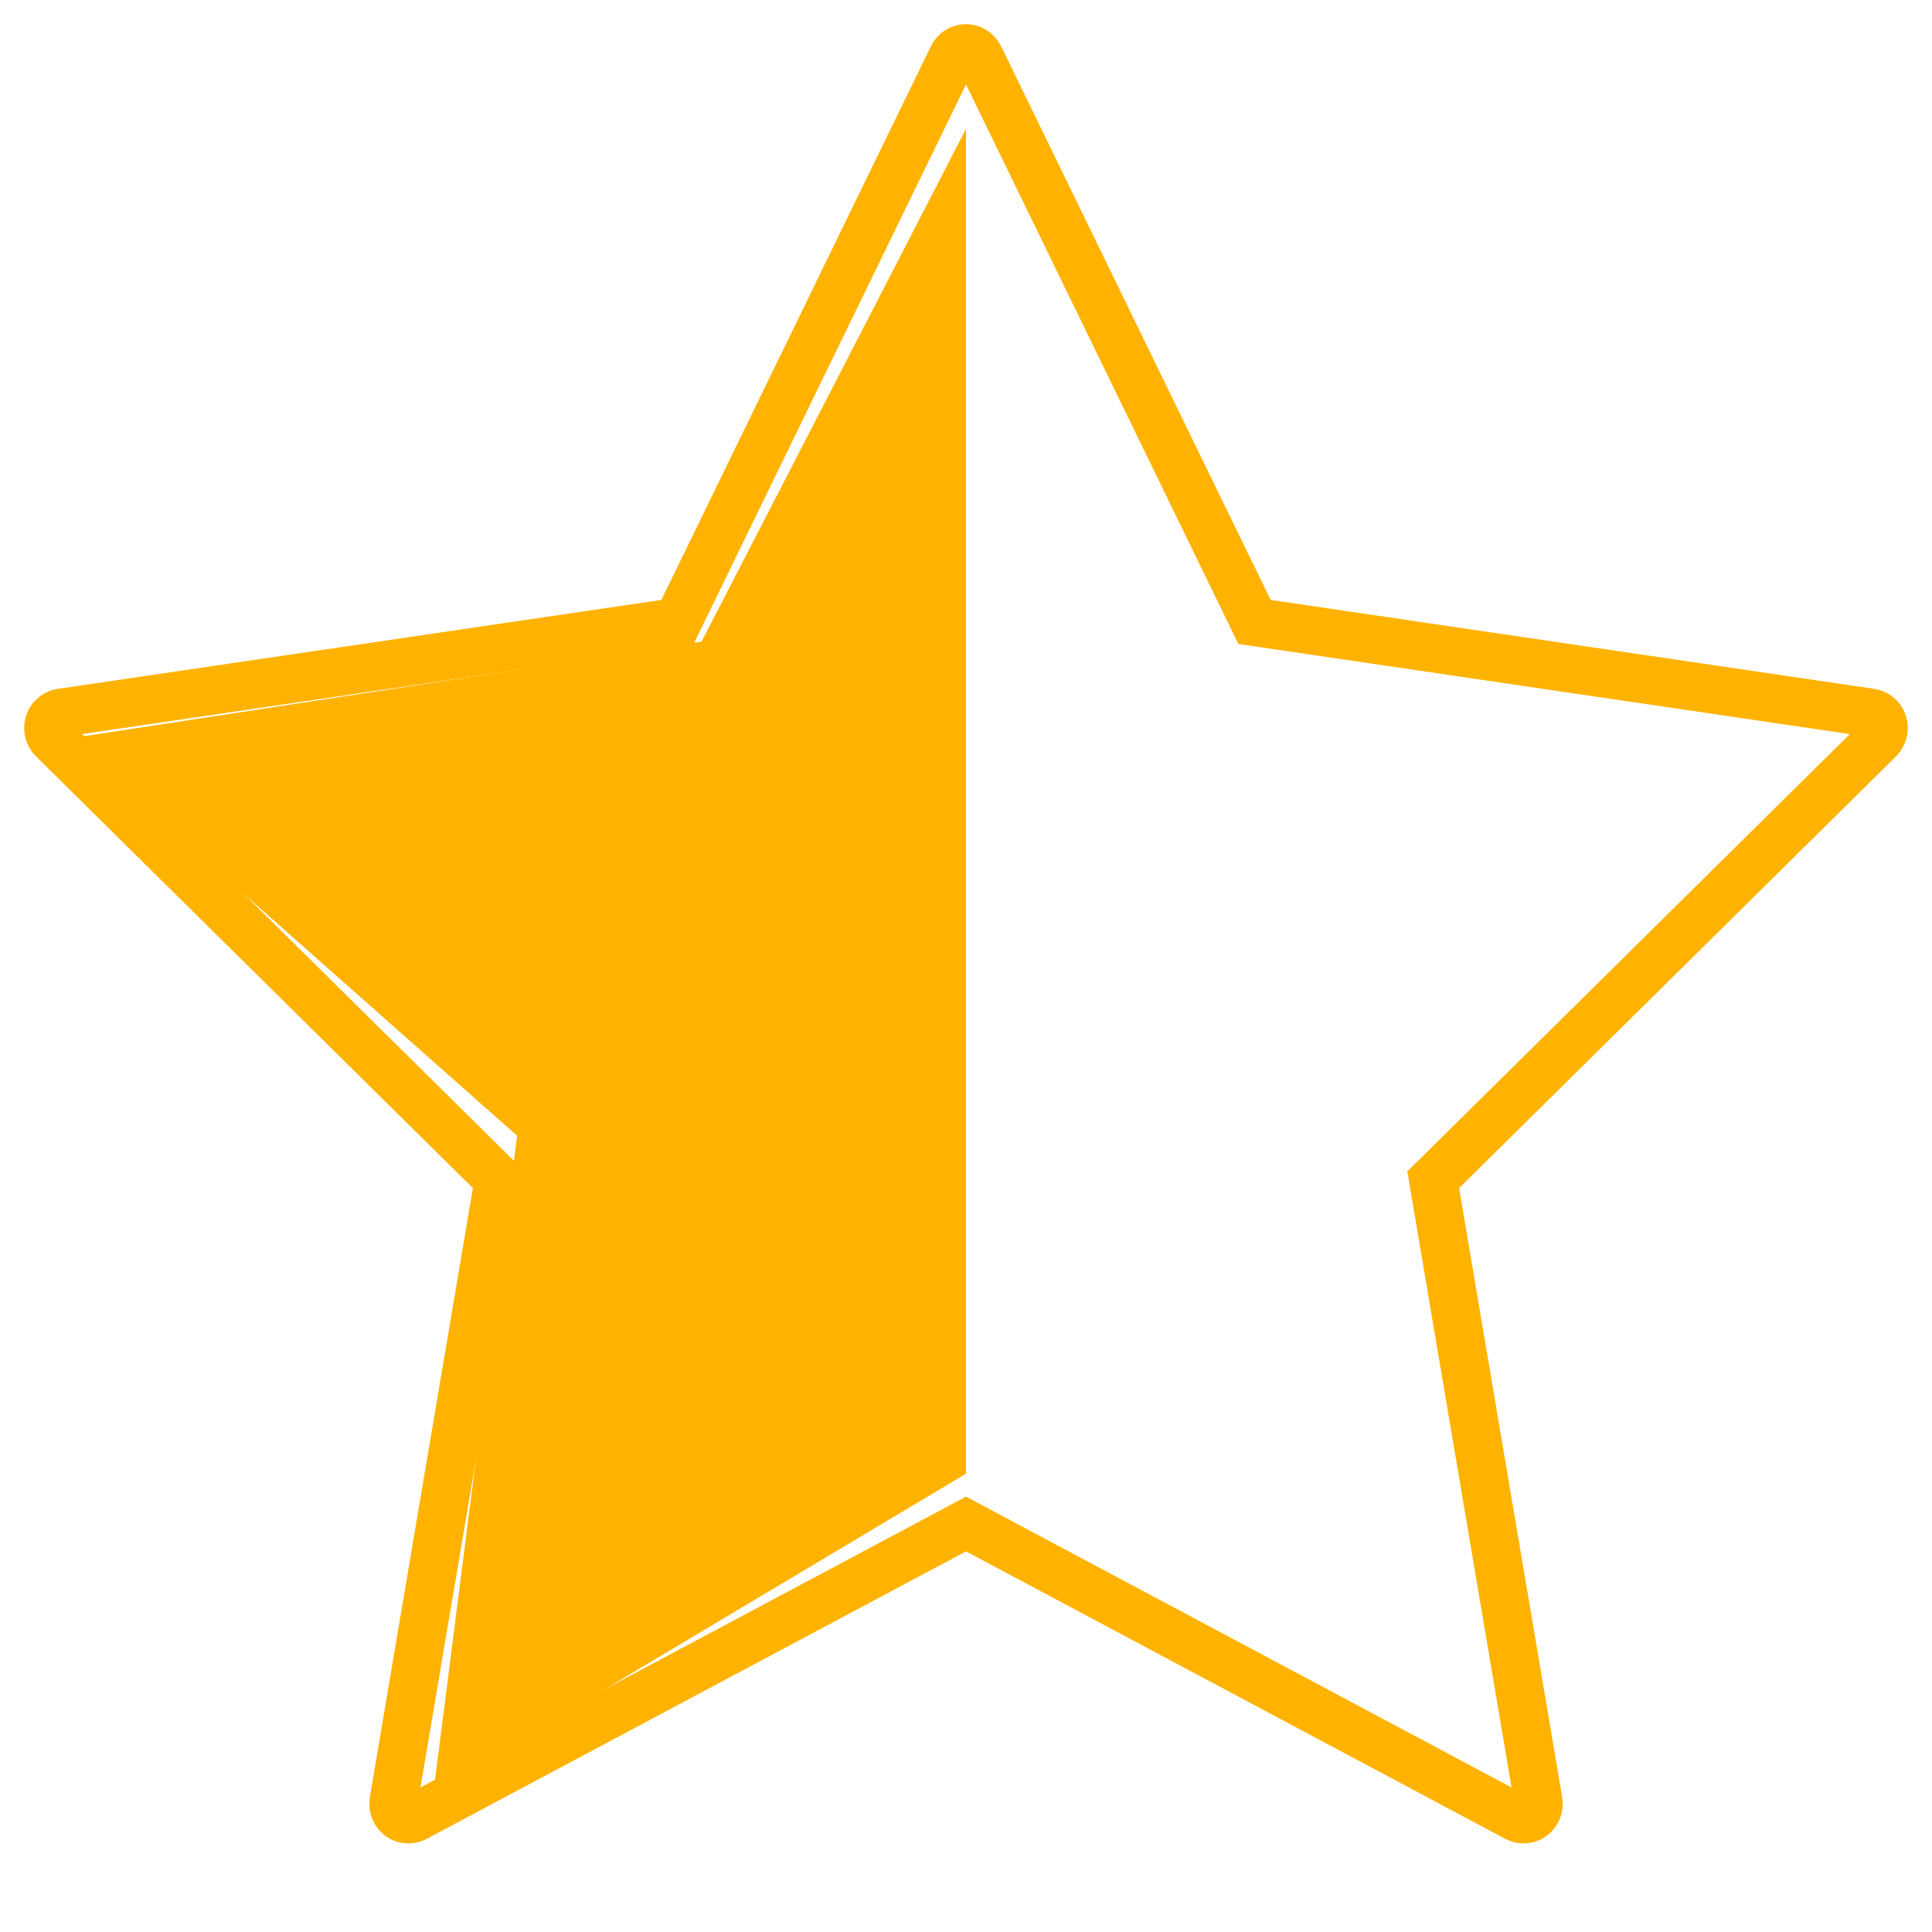
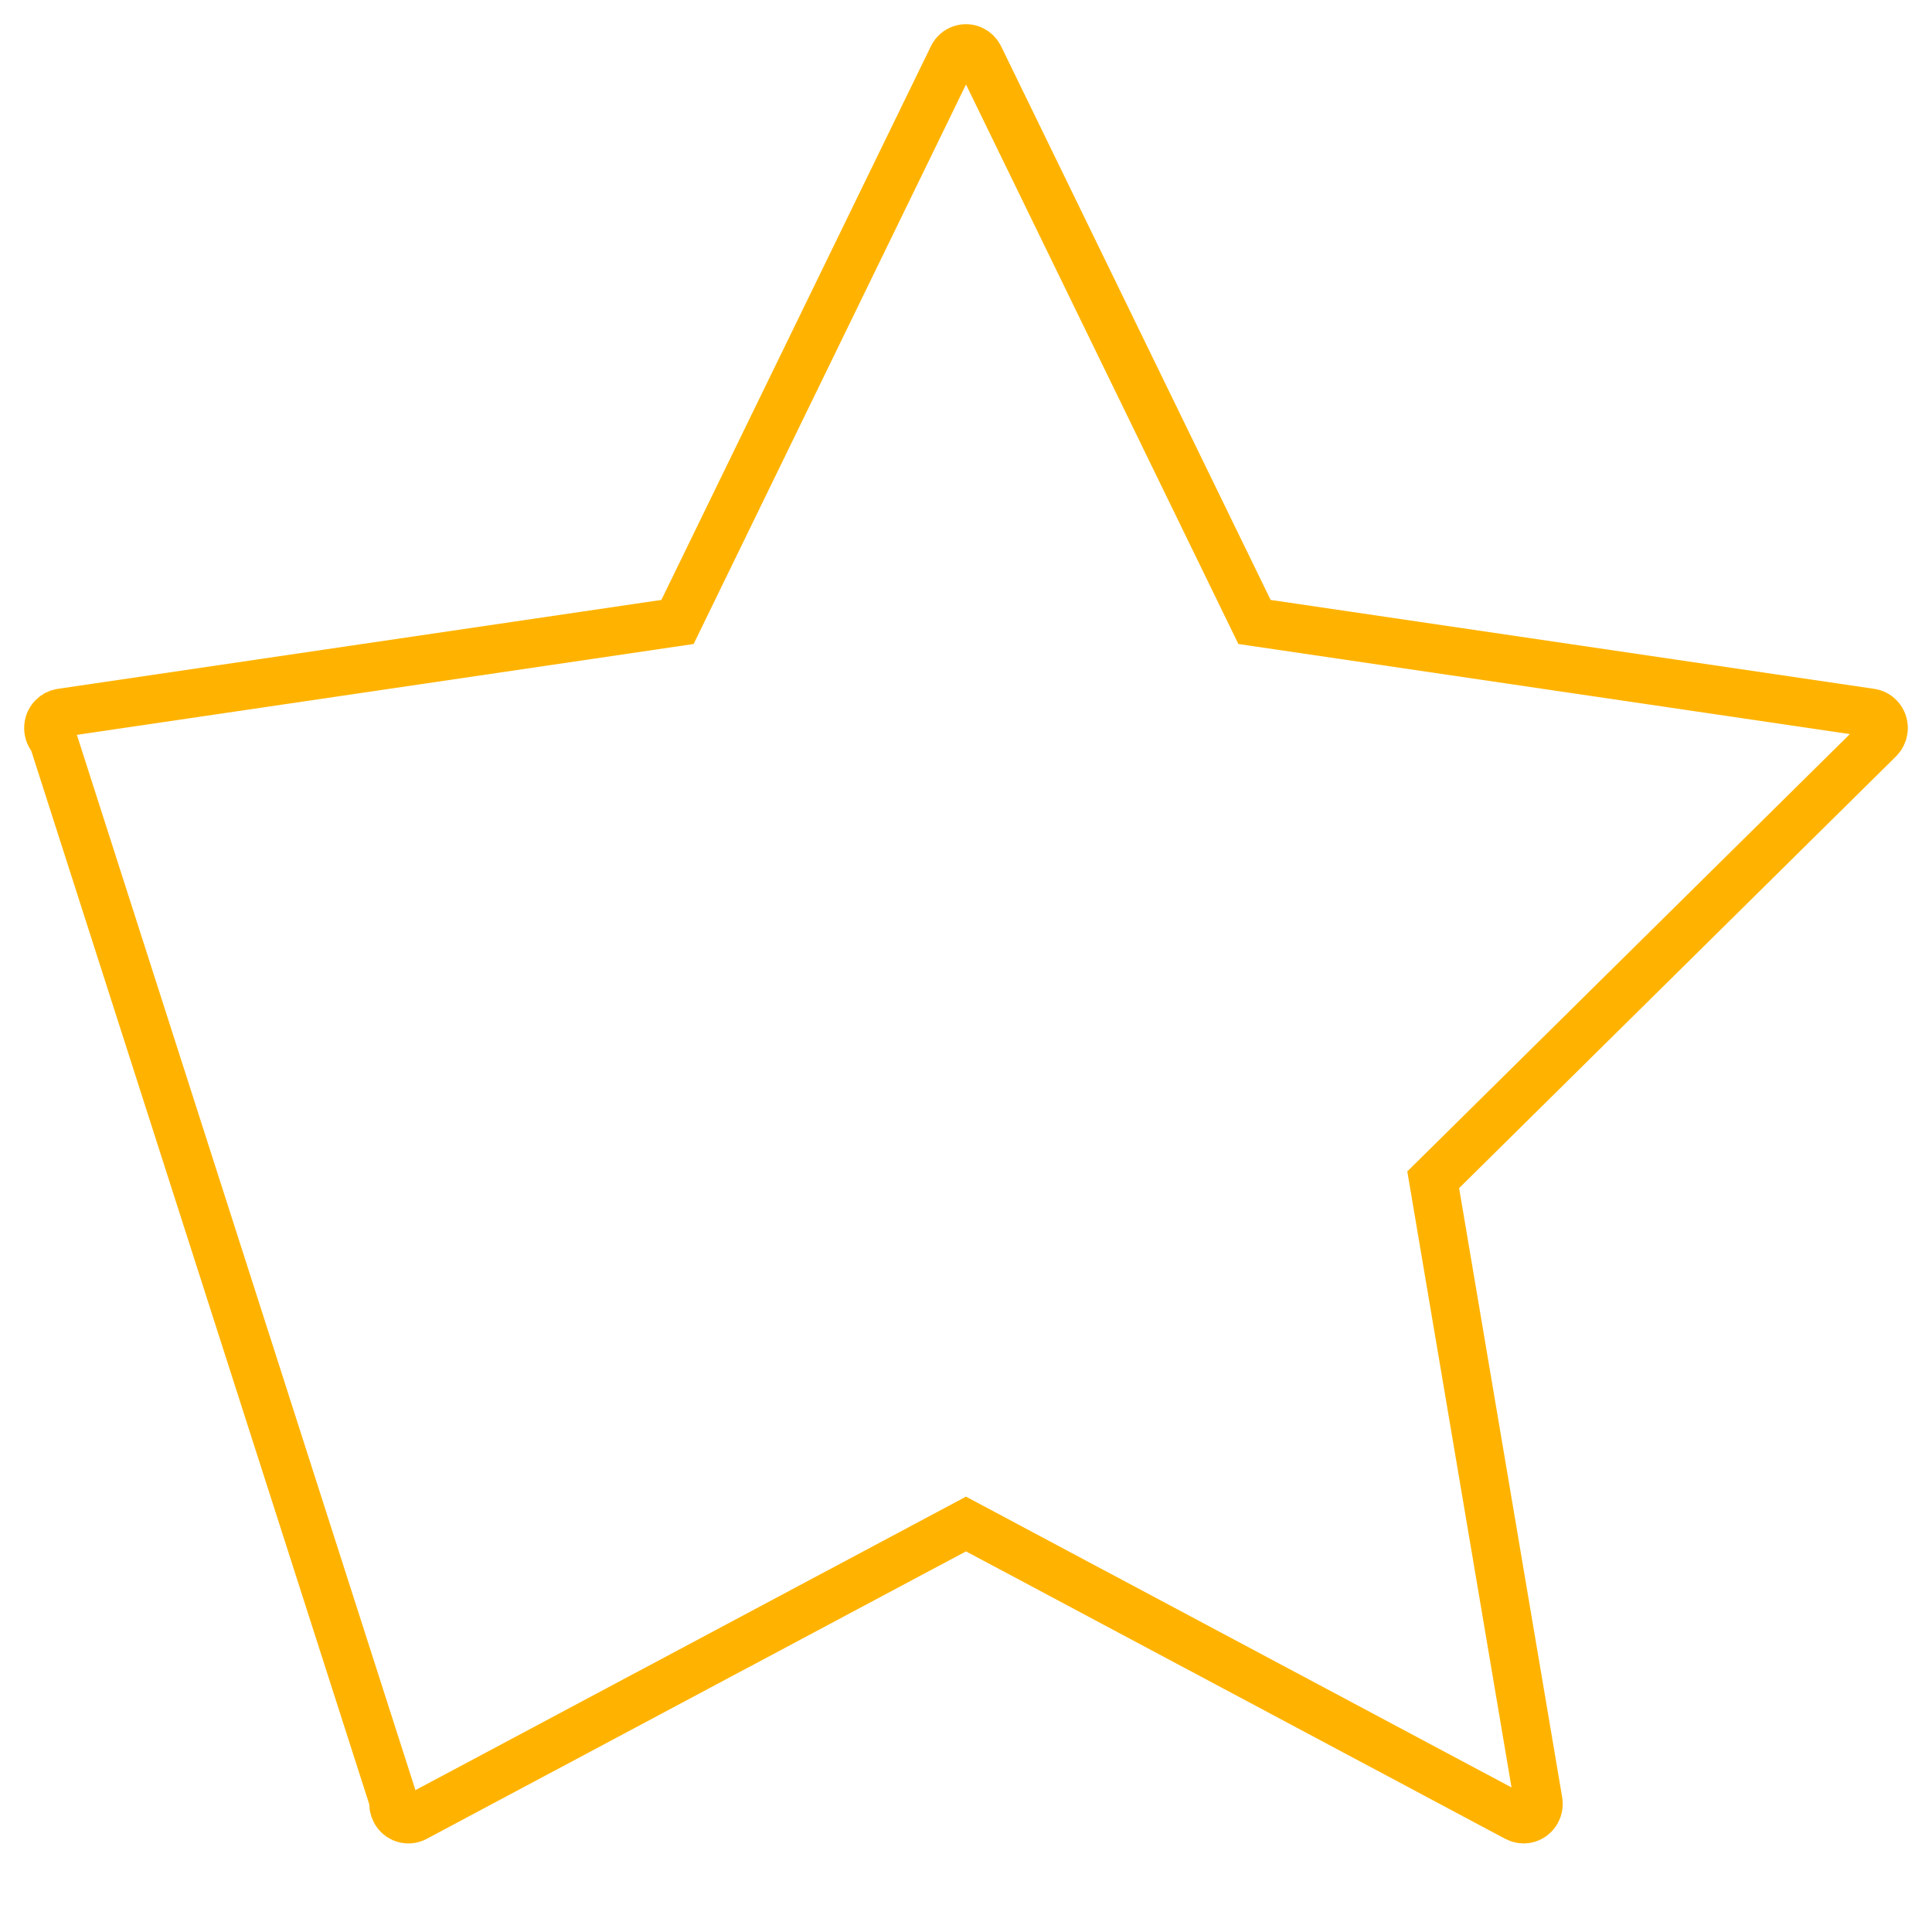
<svg xmlns="http://www.w3.org/2000/svg" width="15px" height="15px" viewBox="0 0 40 40" version="1.1">
  <defs />
  <g id="starHalf" stroke="none" strokeWidth="1" fill="none" fillRule="evenodd">
    <g>
-       <path d="M8.598,37.631 L20,31.553 L31.402,37.631 C31.462,37.662 31.529,37.673 31.595,37.662 C31.764,37.633 31.879,37.469 31.85,37.293 L29.673,24.426 L38.905,15.303 C38.954,15.254 38.986,15.19 38.996,15.12 C39.022,14.944 38.903,14.782 38.734,14.757 L25.973,12.877 L20.277,1.176 C20.246,1.113 20.195,1.062 20.134,1.032 C19.982,0.957 19.799,1.02 19.723,1.176 L14.027,12.877 L1.266,14.757 C1.2,14.767 1.139,14.798 1.091,14.847 C0.968,14.973 0.97,15.179 1.095,15.303 L10.327,24.426 L8.15,37.293 C8.138,37.364 8.15,37.436 8.183,37.499 C8.264,37.653 8.448,37.71 8.598,37.631 Z" id="StarHalf" stroke="#FFB300" strokeWidth="2" fillRule="nonzero" />
-       <polygon id="StarHalf-Path-2" fill="#FFB300" points="20 2.667 20 30.511 8.976 37.092 10.707 23.515 1.414 15.292 14.525 13.283" />
+       <path d="M8.598,37.631 L20,31.553 L31.402,37.631 C31.462,37.662 31.529,37.673 31.595,37.662 C31.764,37.633 31.879,37.469 31.85,37.293 L29.673,24.426 L38.905,15.303 C38.954,15.254 38.986,15.19 38.996,15.12 C39.022,14.944 38.903,14.782 38.734,14.757 L25.973,12.877 L20.277,1.176 C20.246,1.113 20.195,1.062 20.134,1.032 C19.982,0.957 19.799,1.02 19.723,1.176 L14.027,12.877 L1.266,14.757 C1.2,14.767 1.139,14.798 1.091,14.847 C0.968,14.973 0.97,15.179 1.095,15.303 L8.15,37.293 C8.138,37.364 8.15,37.436 8.183,37.499 C8.264,37.653 8.448,37.71 8.598,37.631 Z" id="StarHalf" stroke="#FFB300" strokeWidth="2" fillRule="nonzero" />
    </g>
  </g>
</svg>